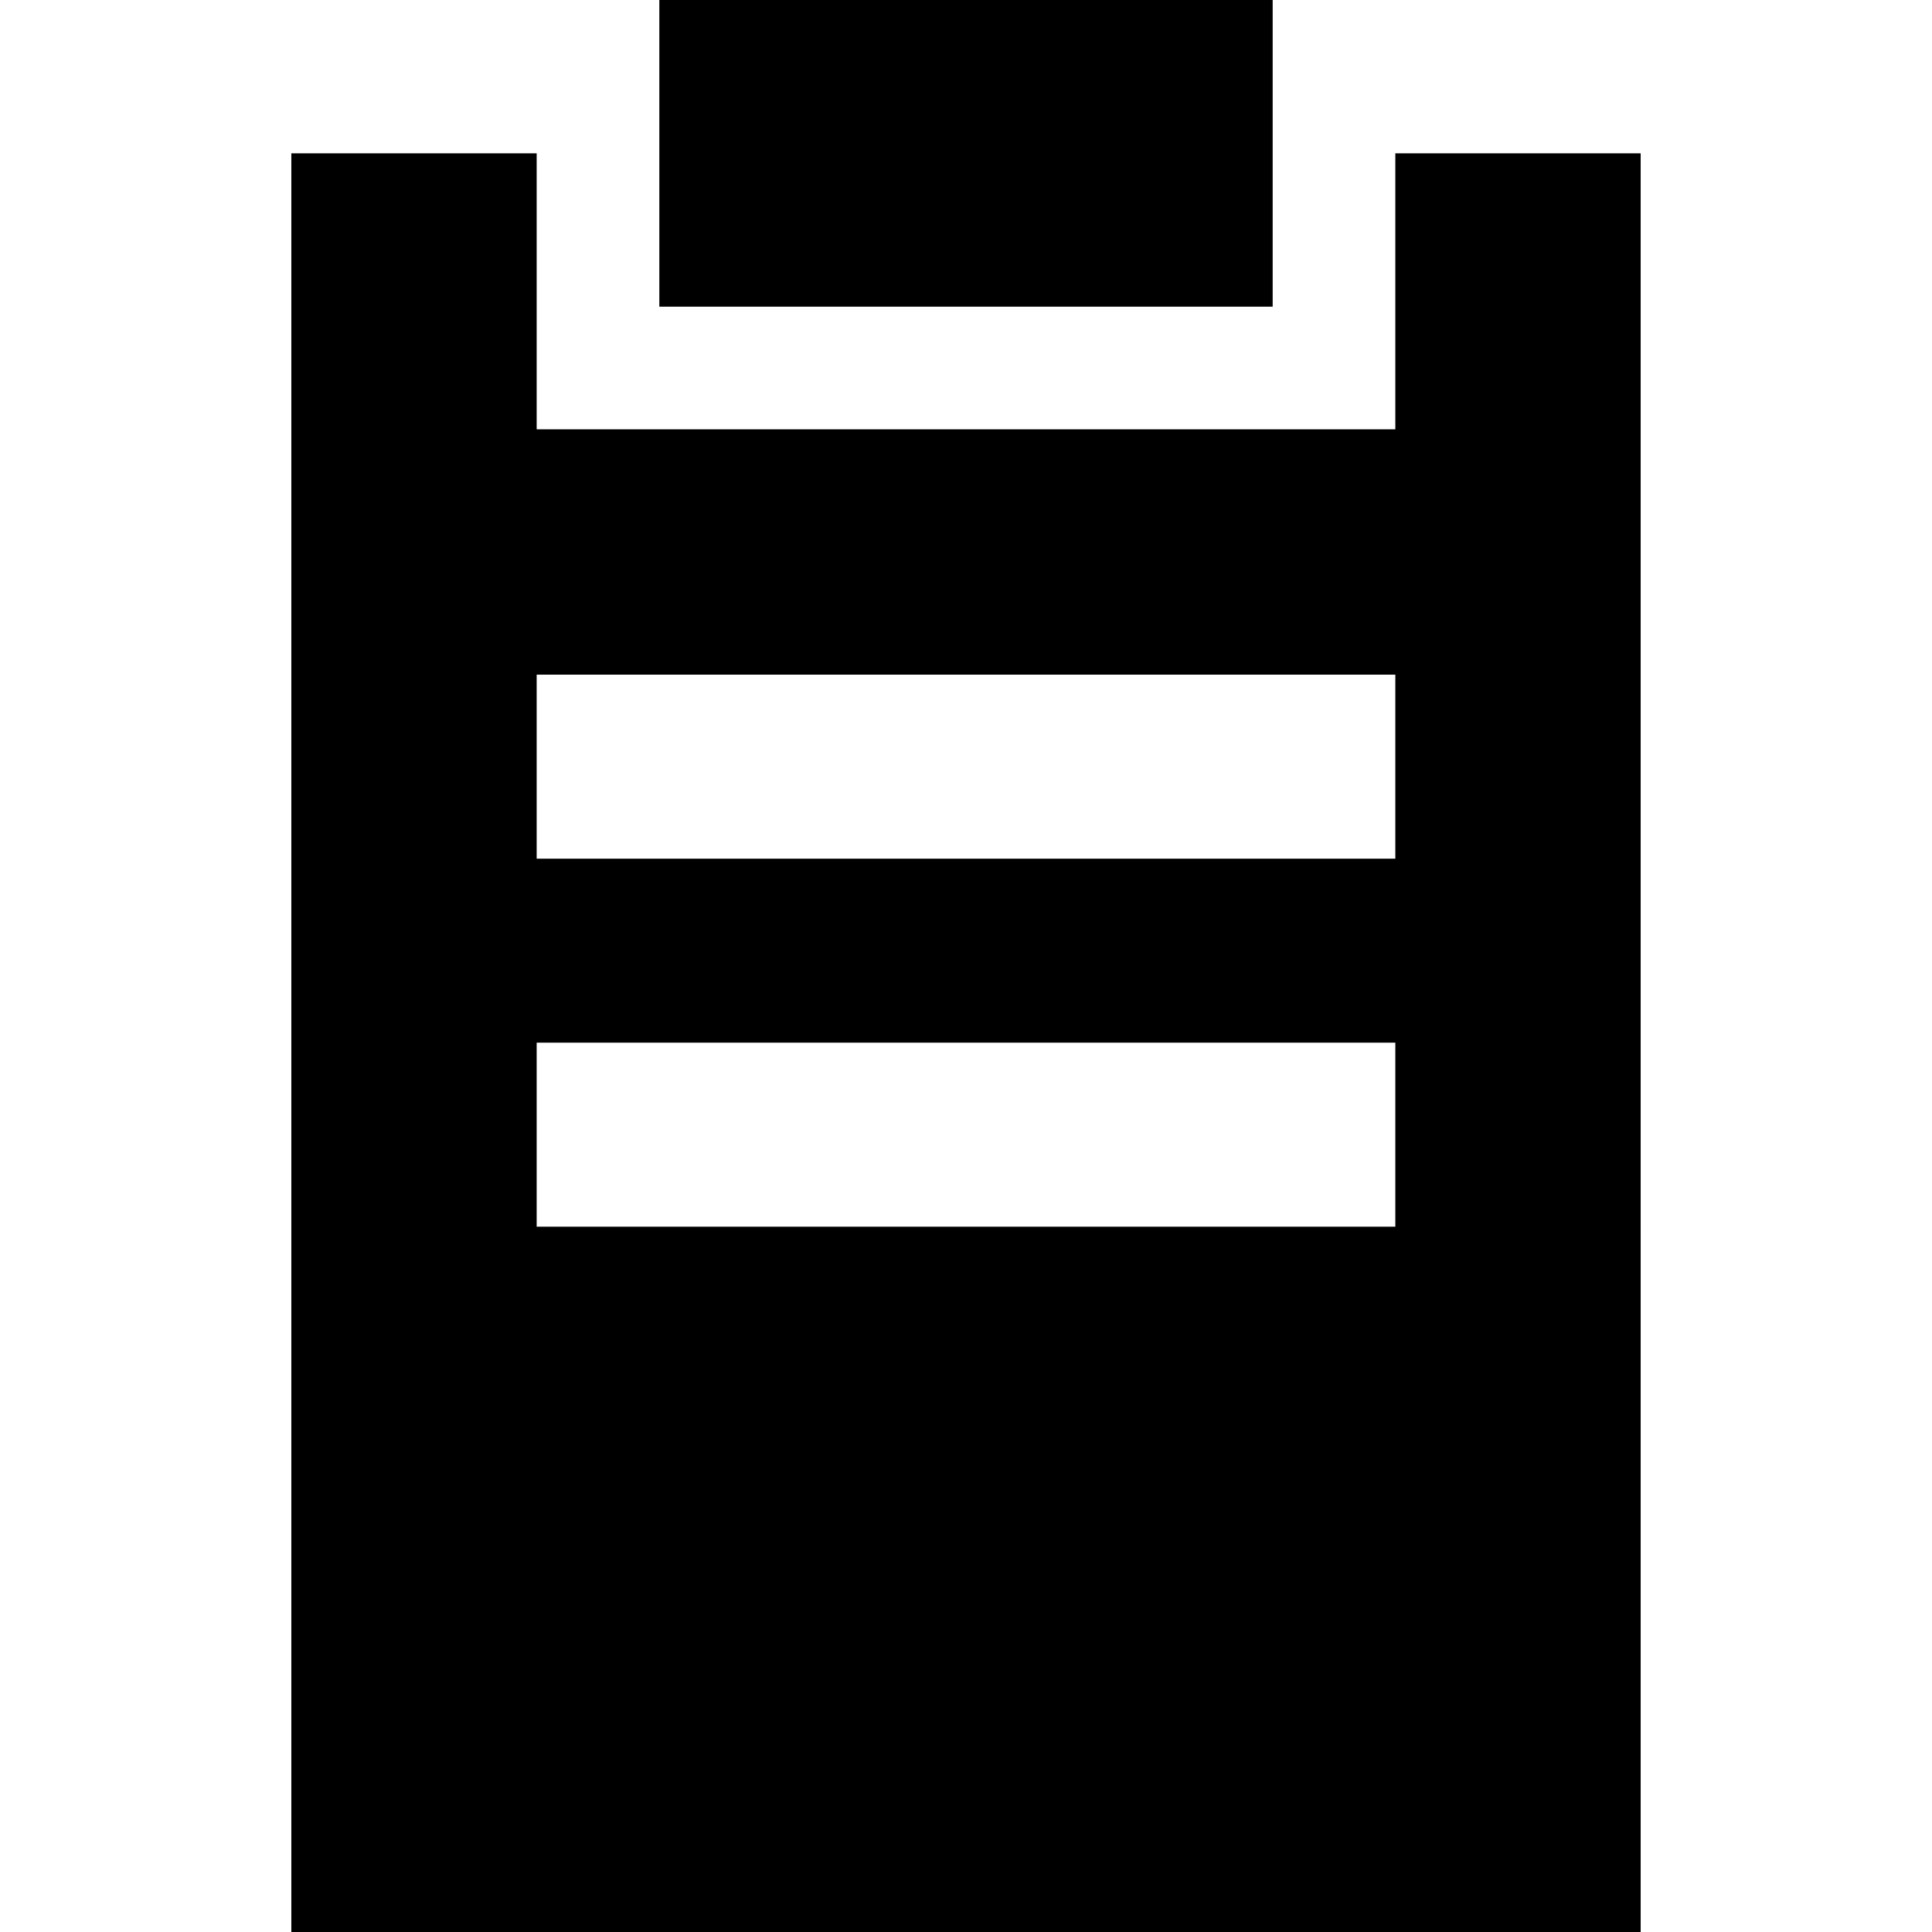
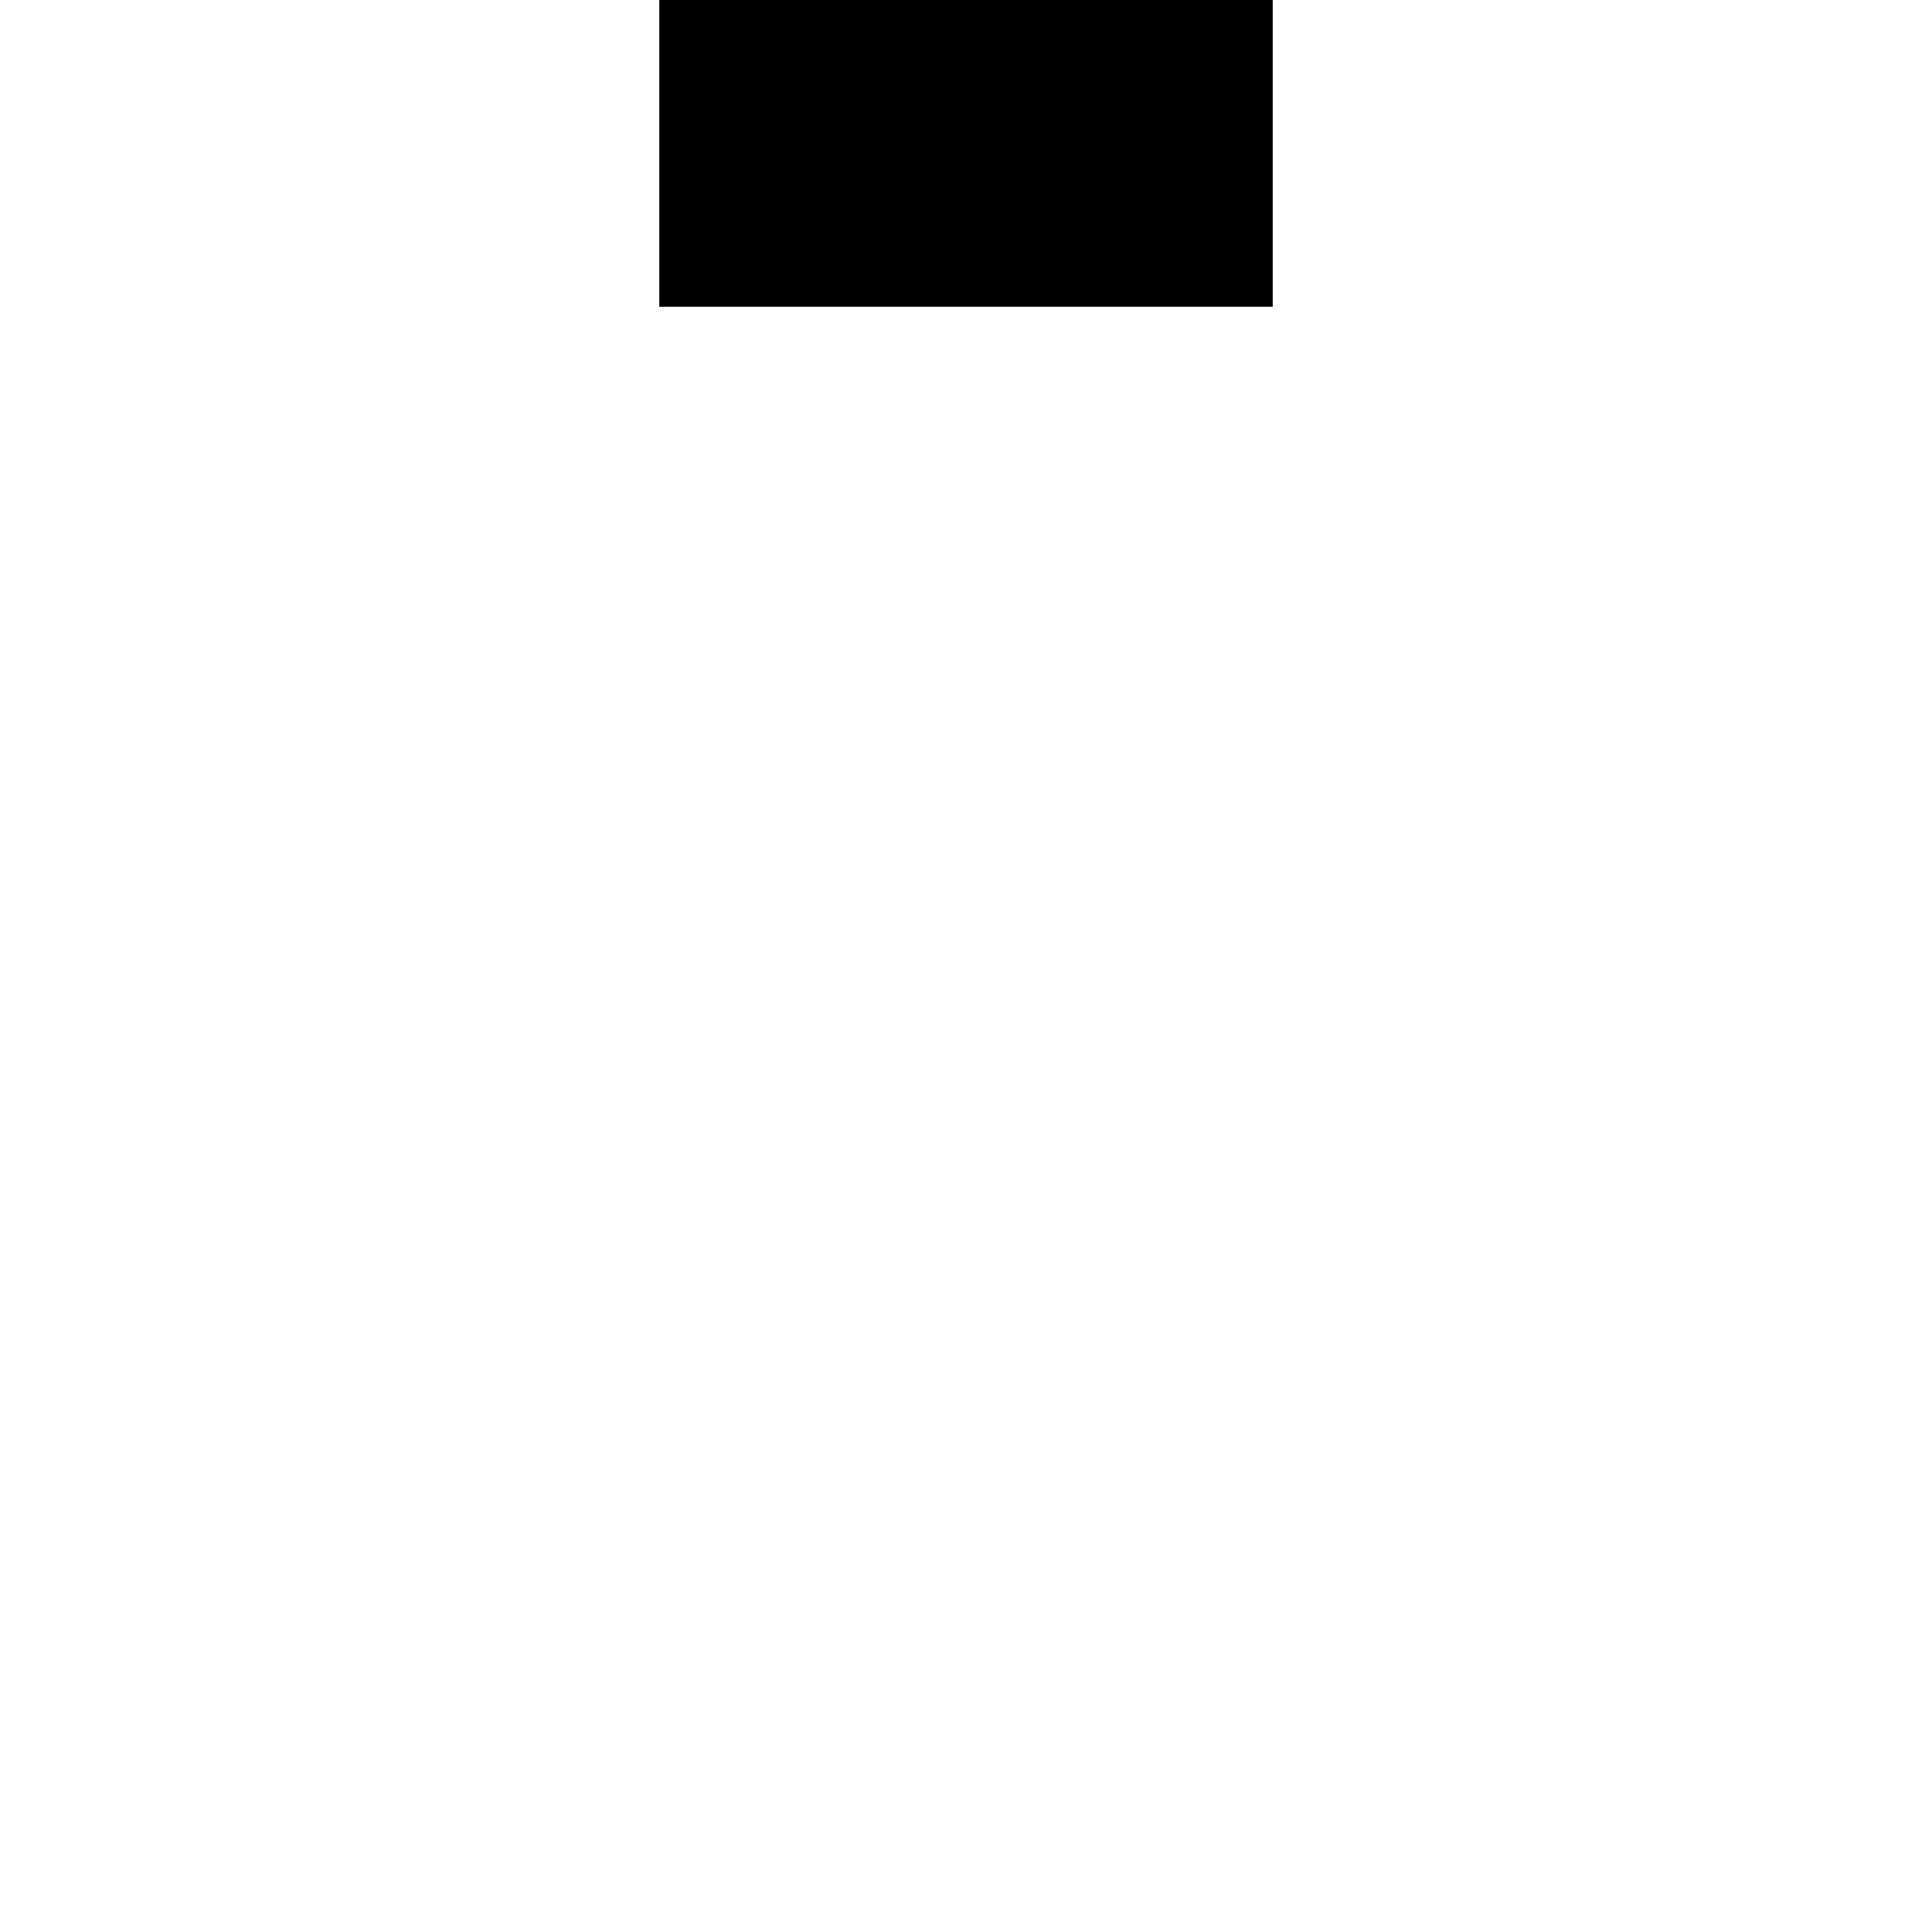
<svg xmlns="http://www.w3.org/2000/svg" fill="#000000" version="1.1" id="Layer_1" viewBox="0 0 512 512" xml:space="preserve">
  <g>
    <g>
      <rect x="174.73" width="162.54" height="81.27" />
    </g>
  </g>
  <g>
    <g>
-       <path d="M369.778,40.635v73.143H142.222V40.635H77.206V512h357.587V40.635H369.778z M369.778,325.079H142.222v-48.762h227.556    V325.079z M369.778,227.556H142.222v-48.762h227.556V227.556z" />
-     </g>
+       </g>
  </g>
</svg>